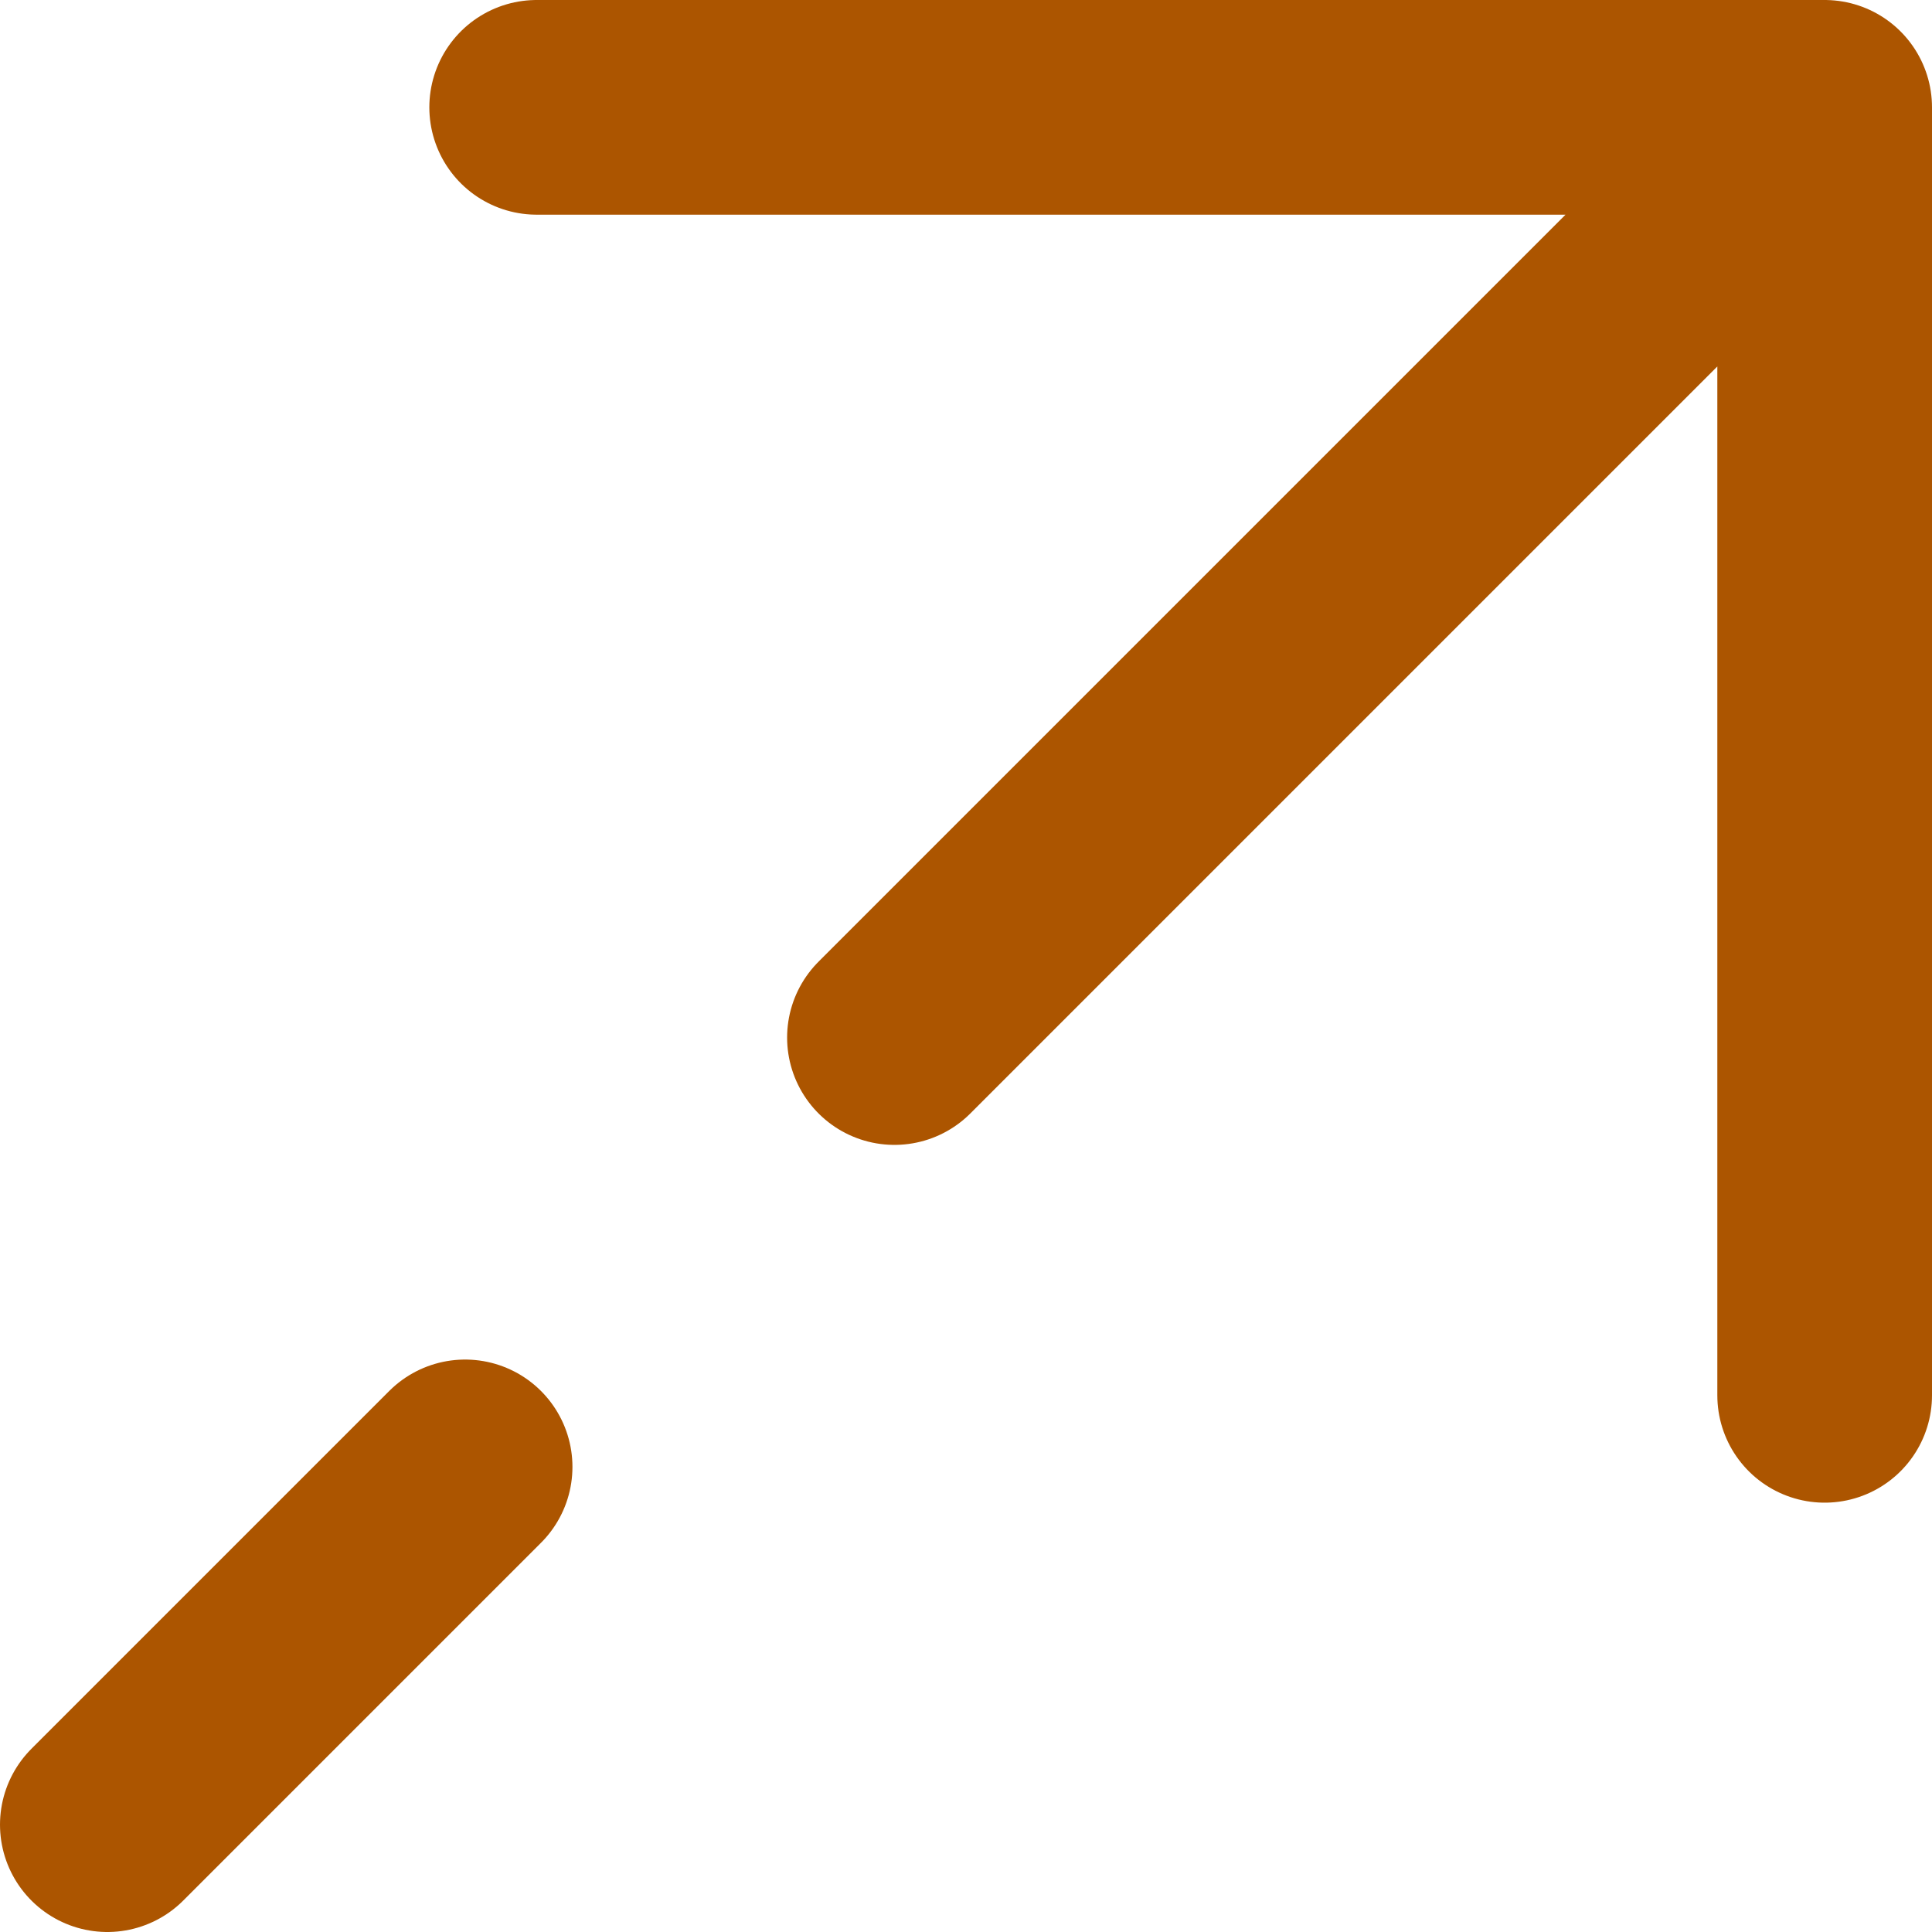
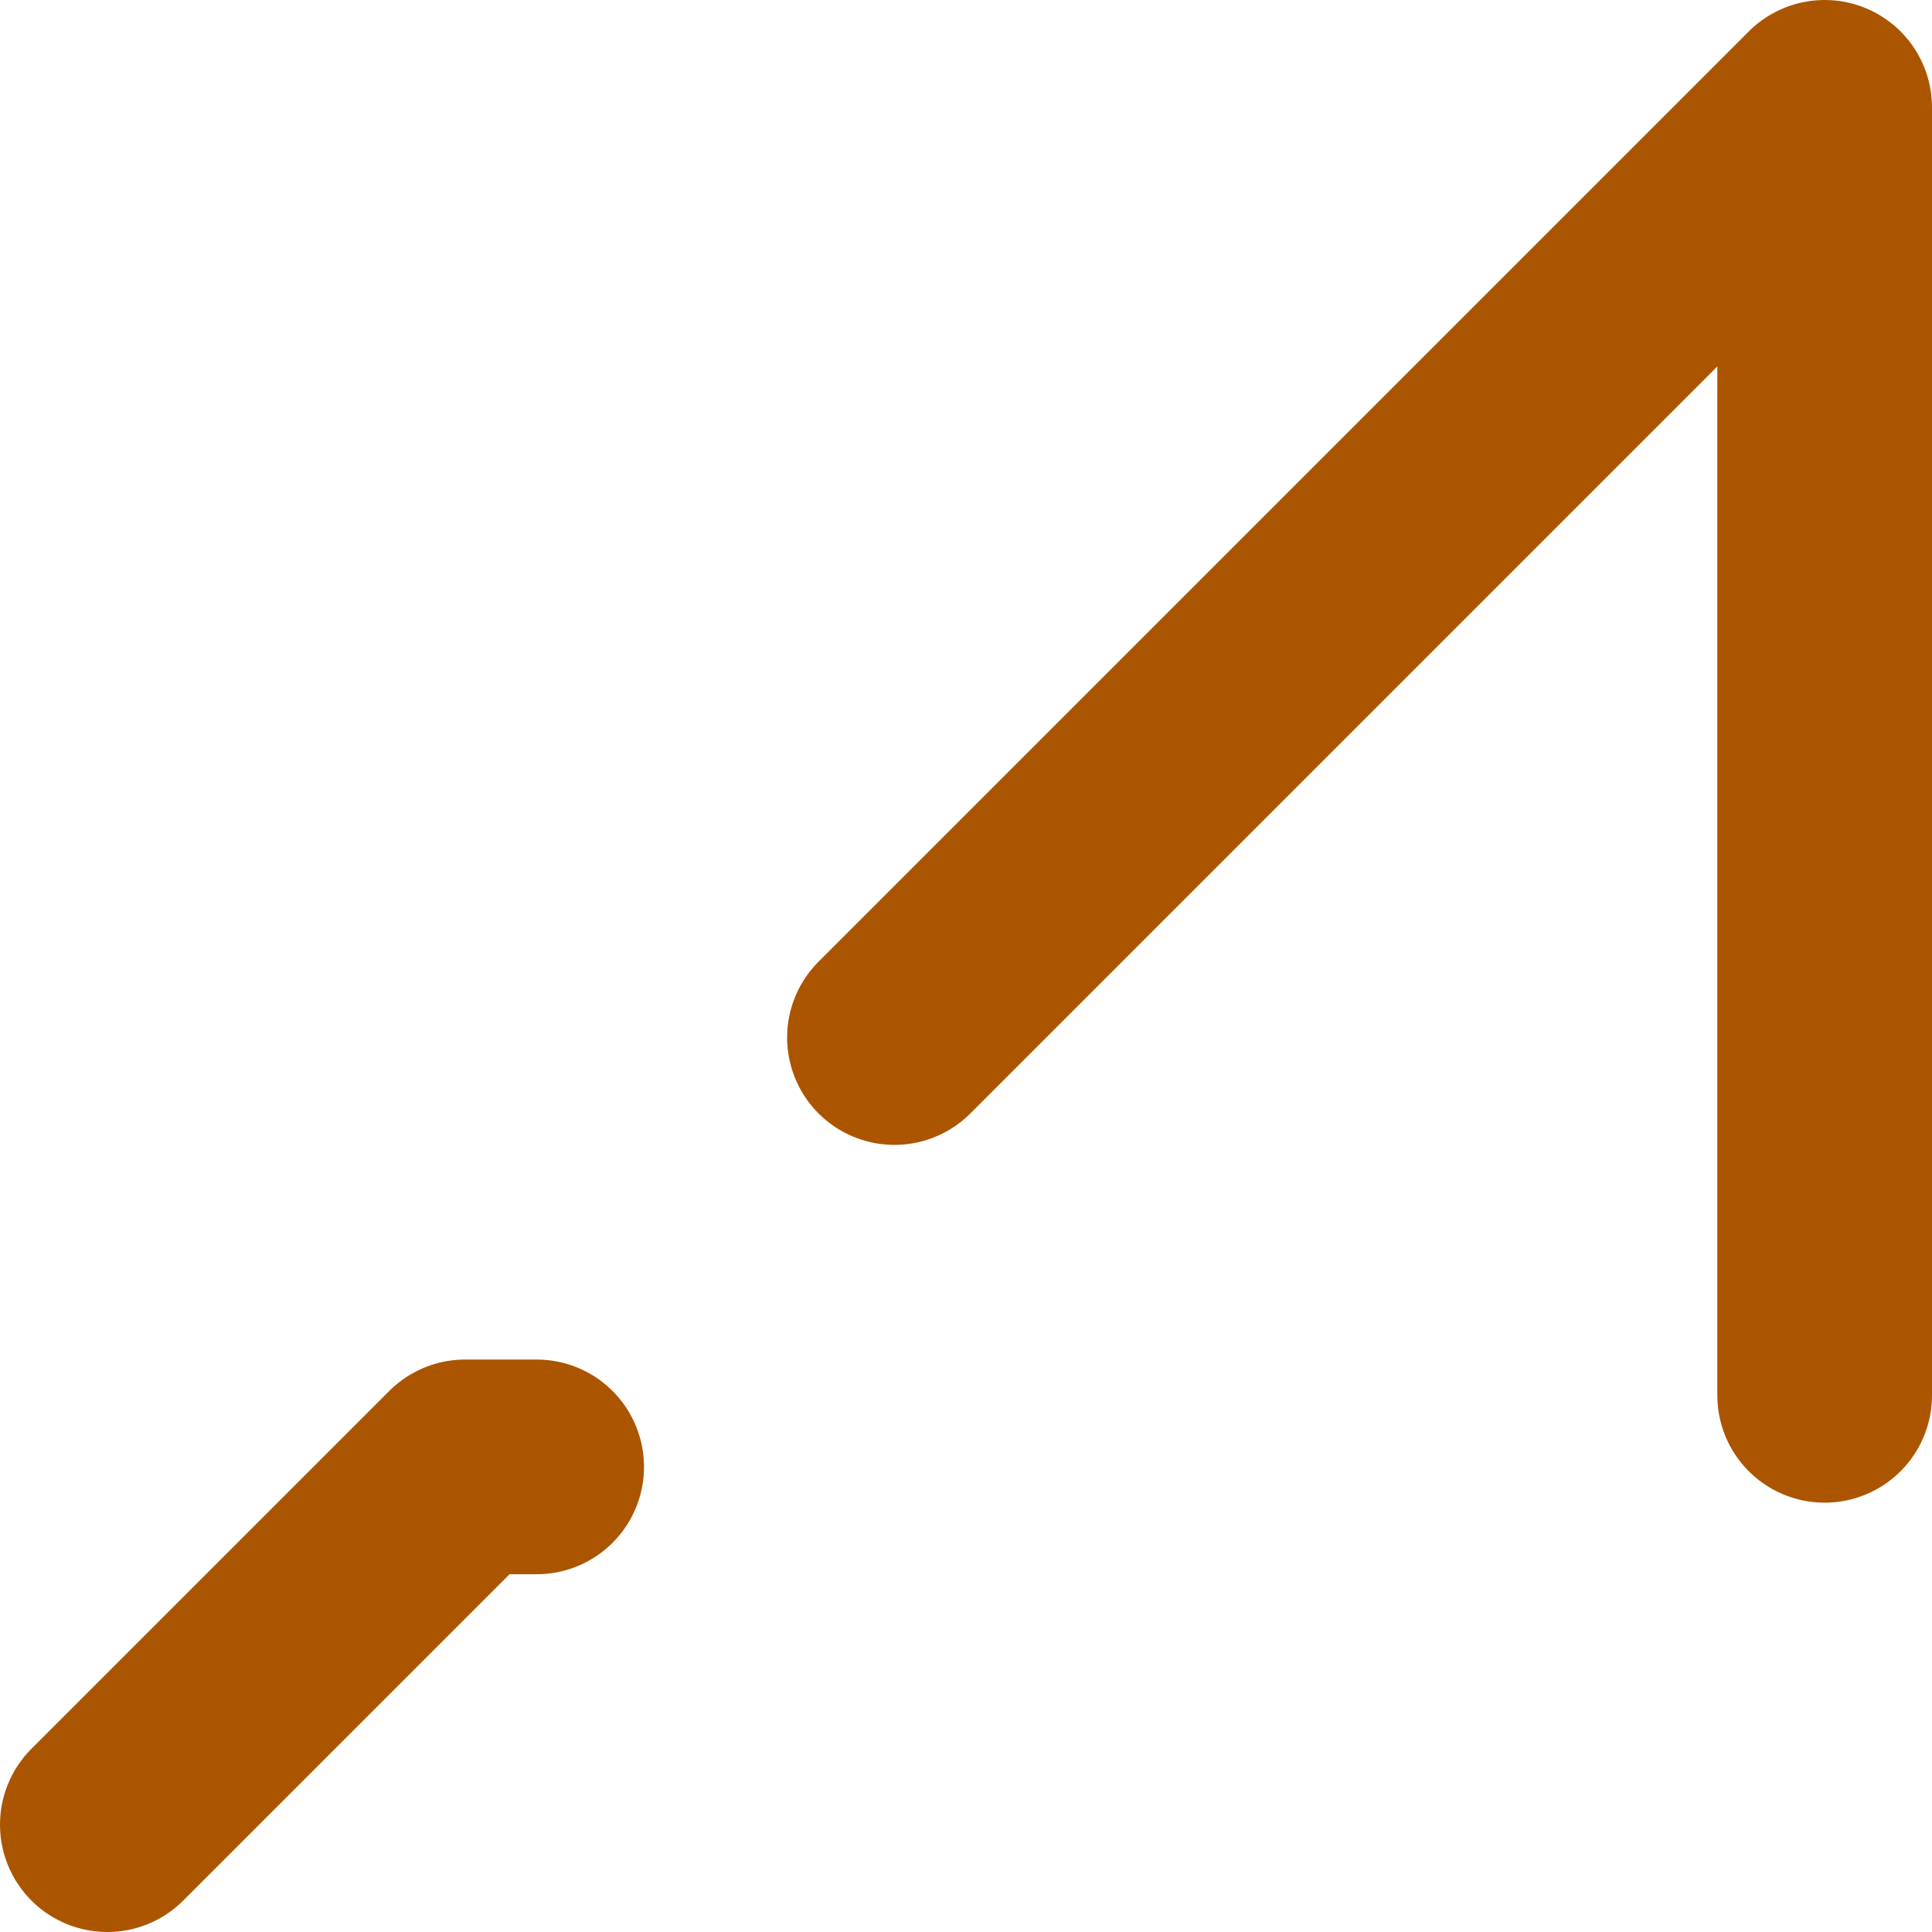
<svg xmlns="http://www.w3.org/2000/svg" width="450" height="450" viewBox="0 0 450 450" fill="none">
-   <path d="M25 425L108.333 341.667M425 25H125M425 25V325M425 25L208.333 241.667" stroke="#AC5500" stroke-width="50" stroke-linecap="round" stroke-linejoin="round" />
+   <path d="M25 425L108.333 341.667H125M425 25V325M425 25L208.333 241.667" stroke="#AC5500" stroke-width="50" stroke-linecap="round" stroke-linejoin="round" />
</svg>